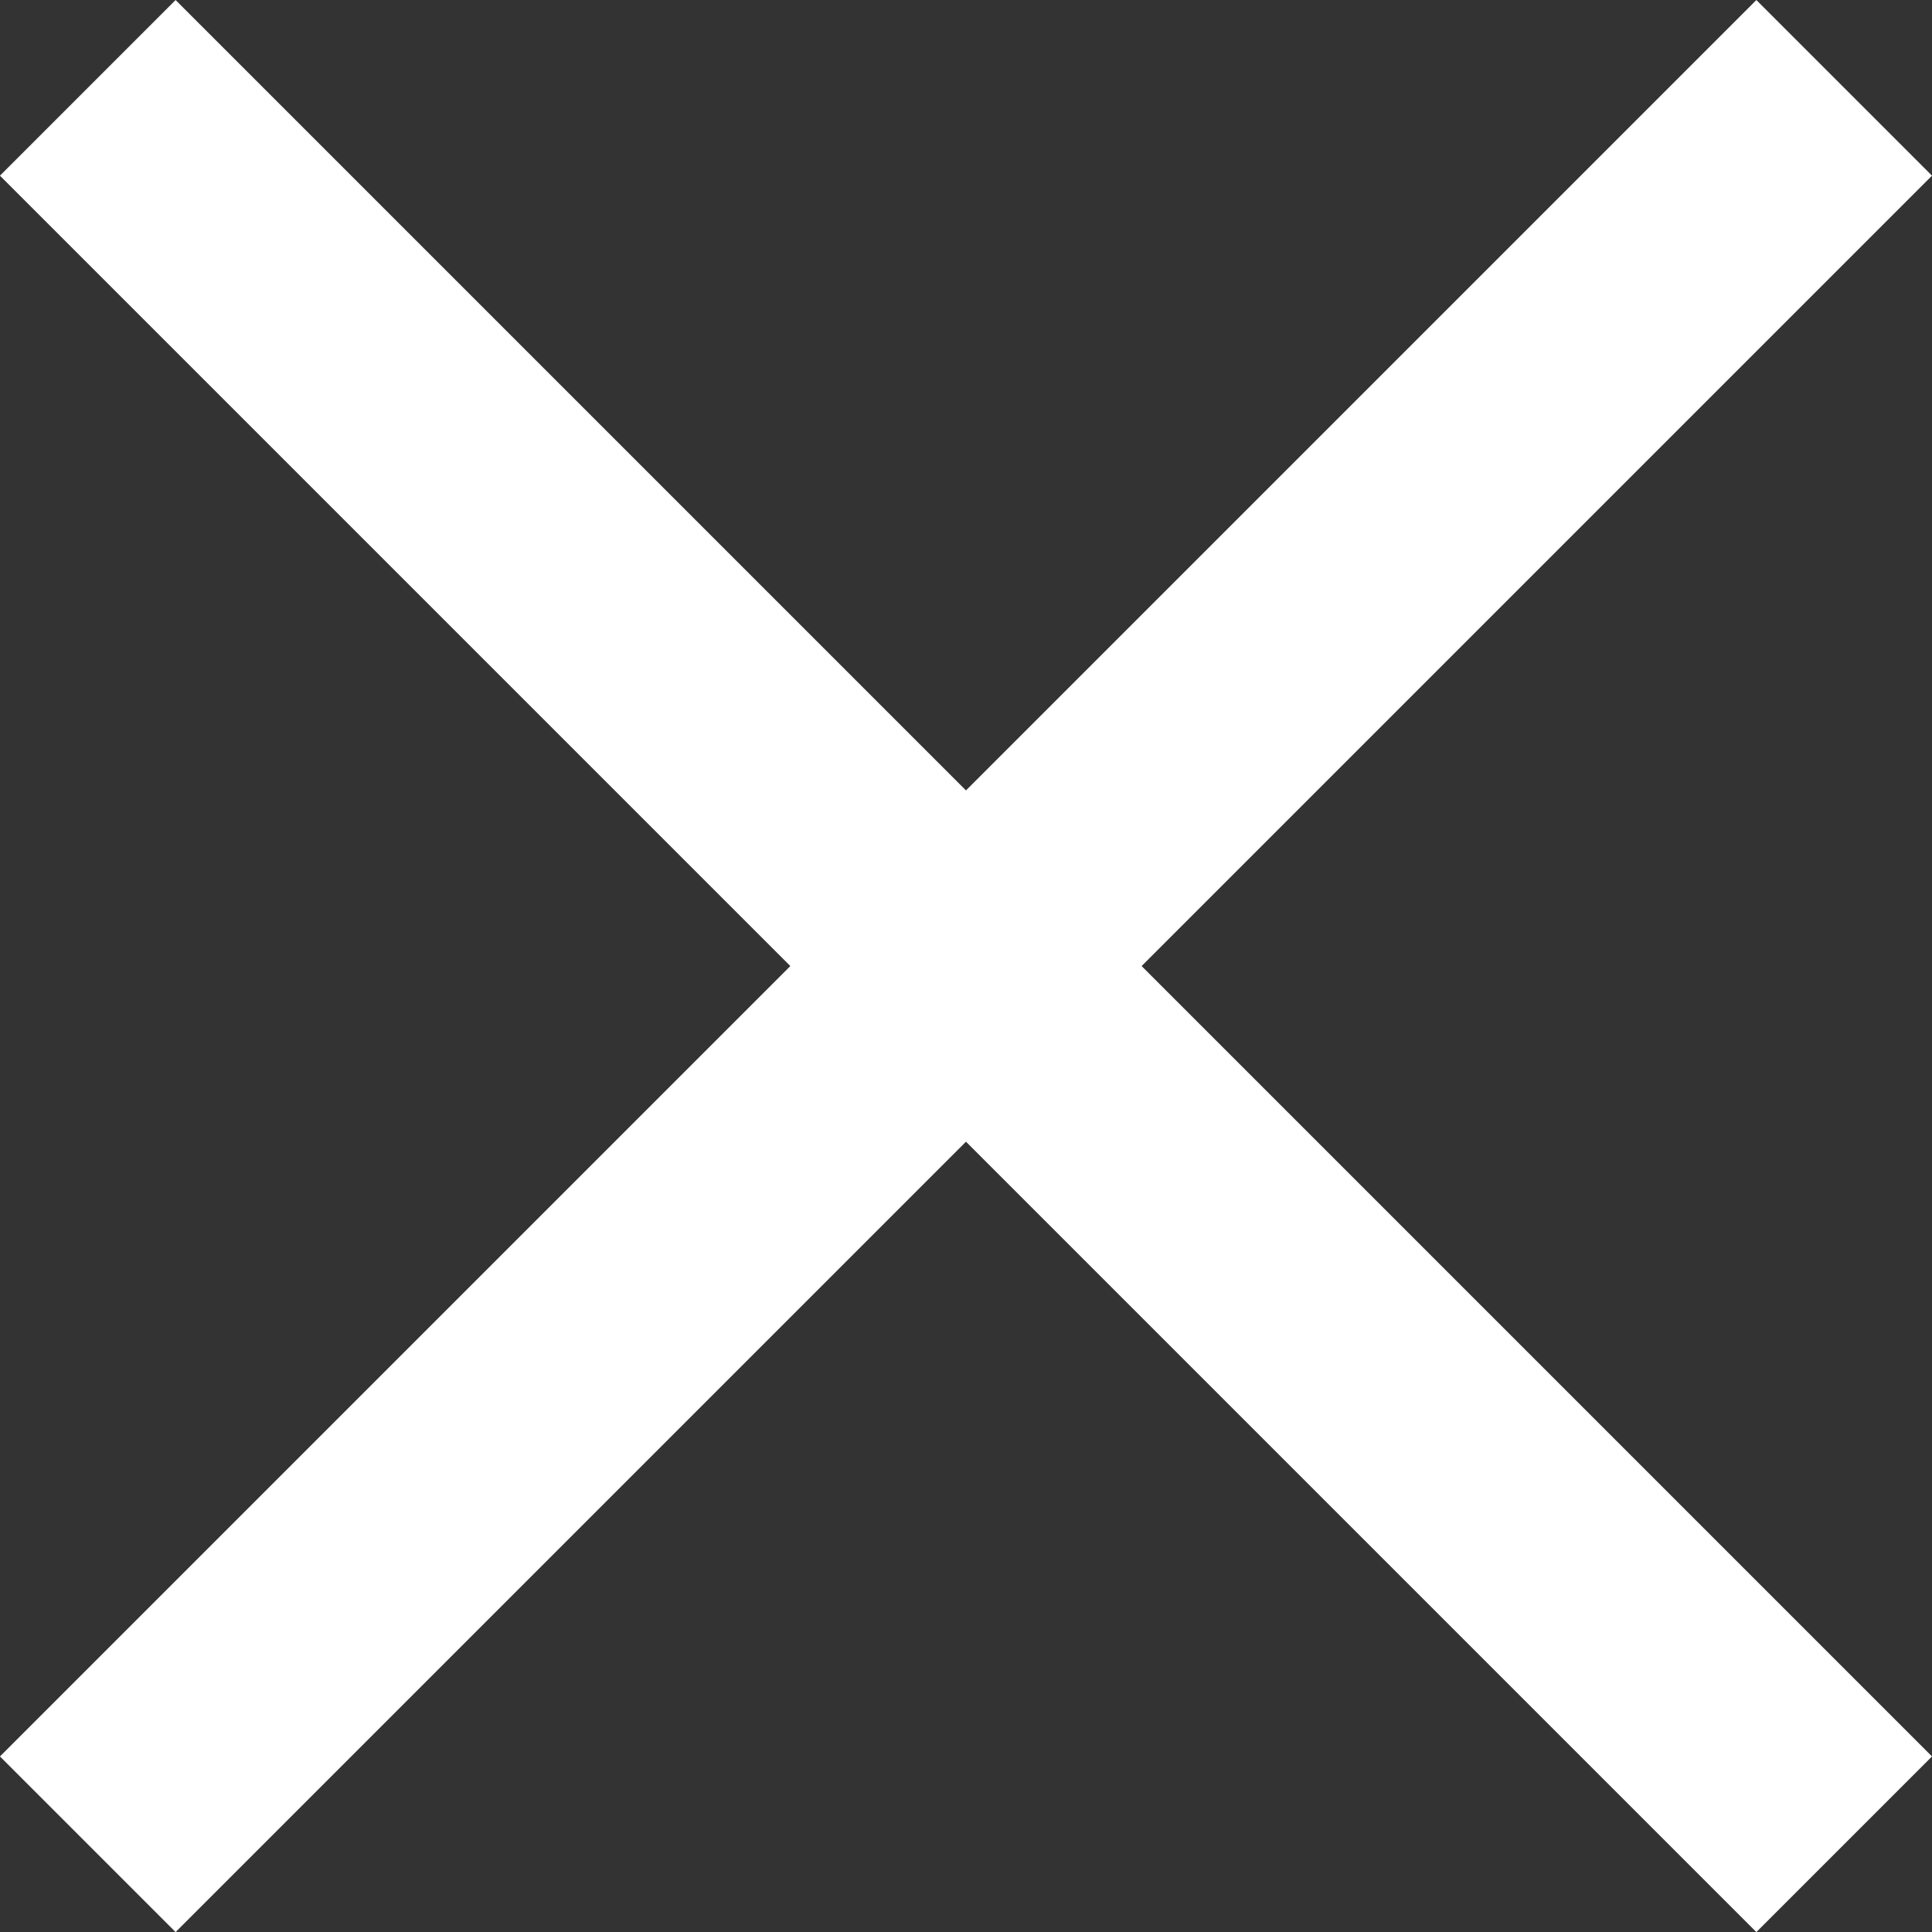
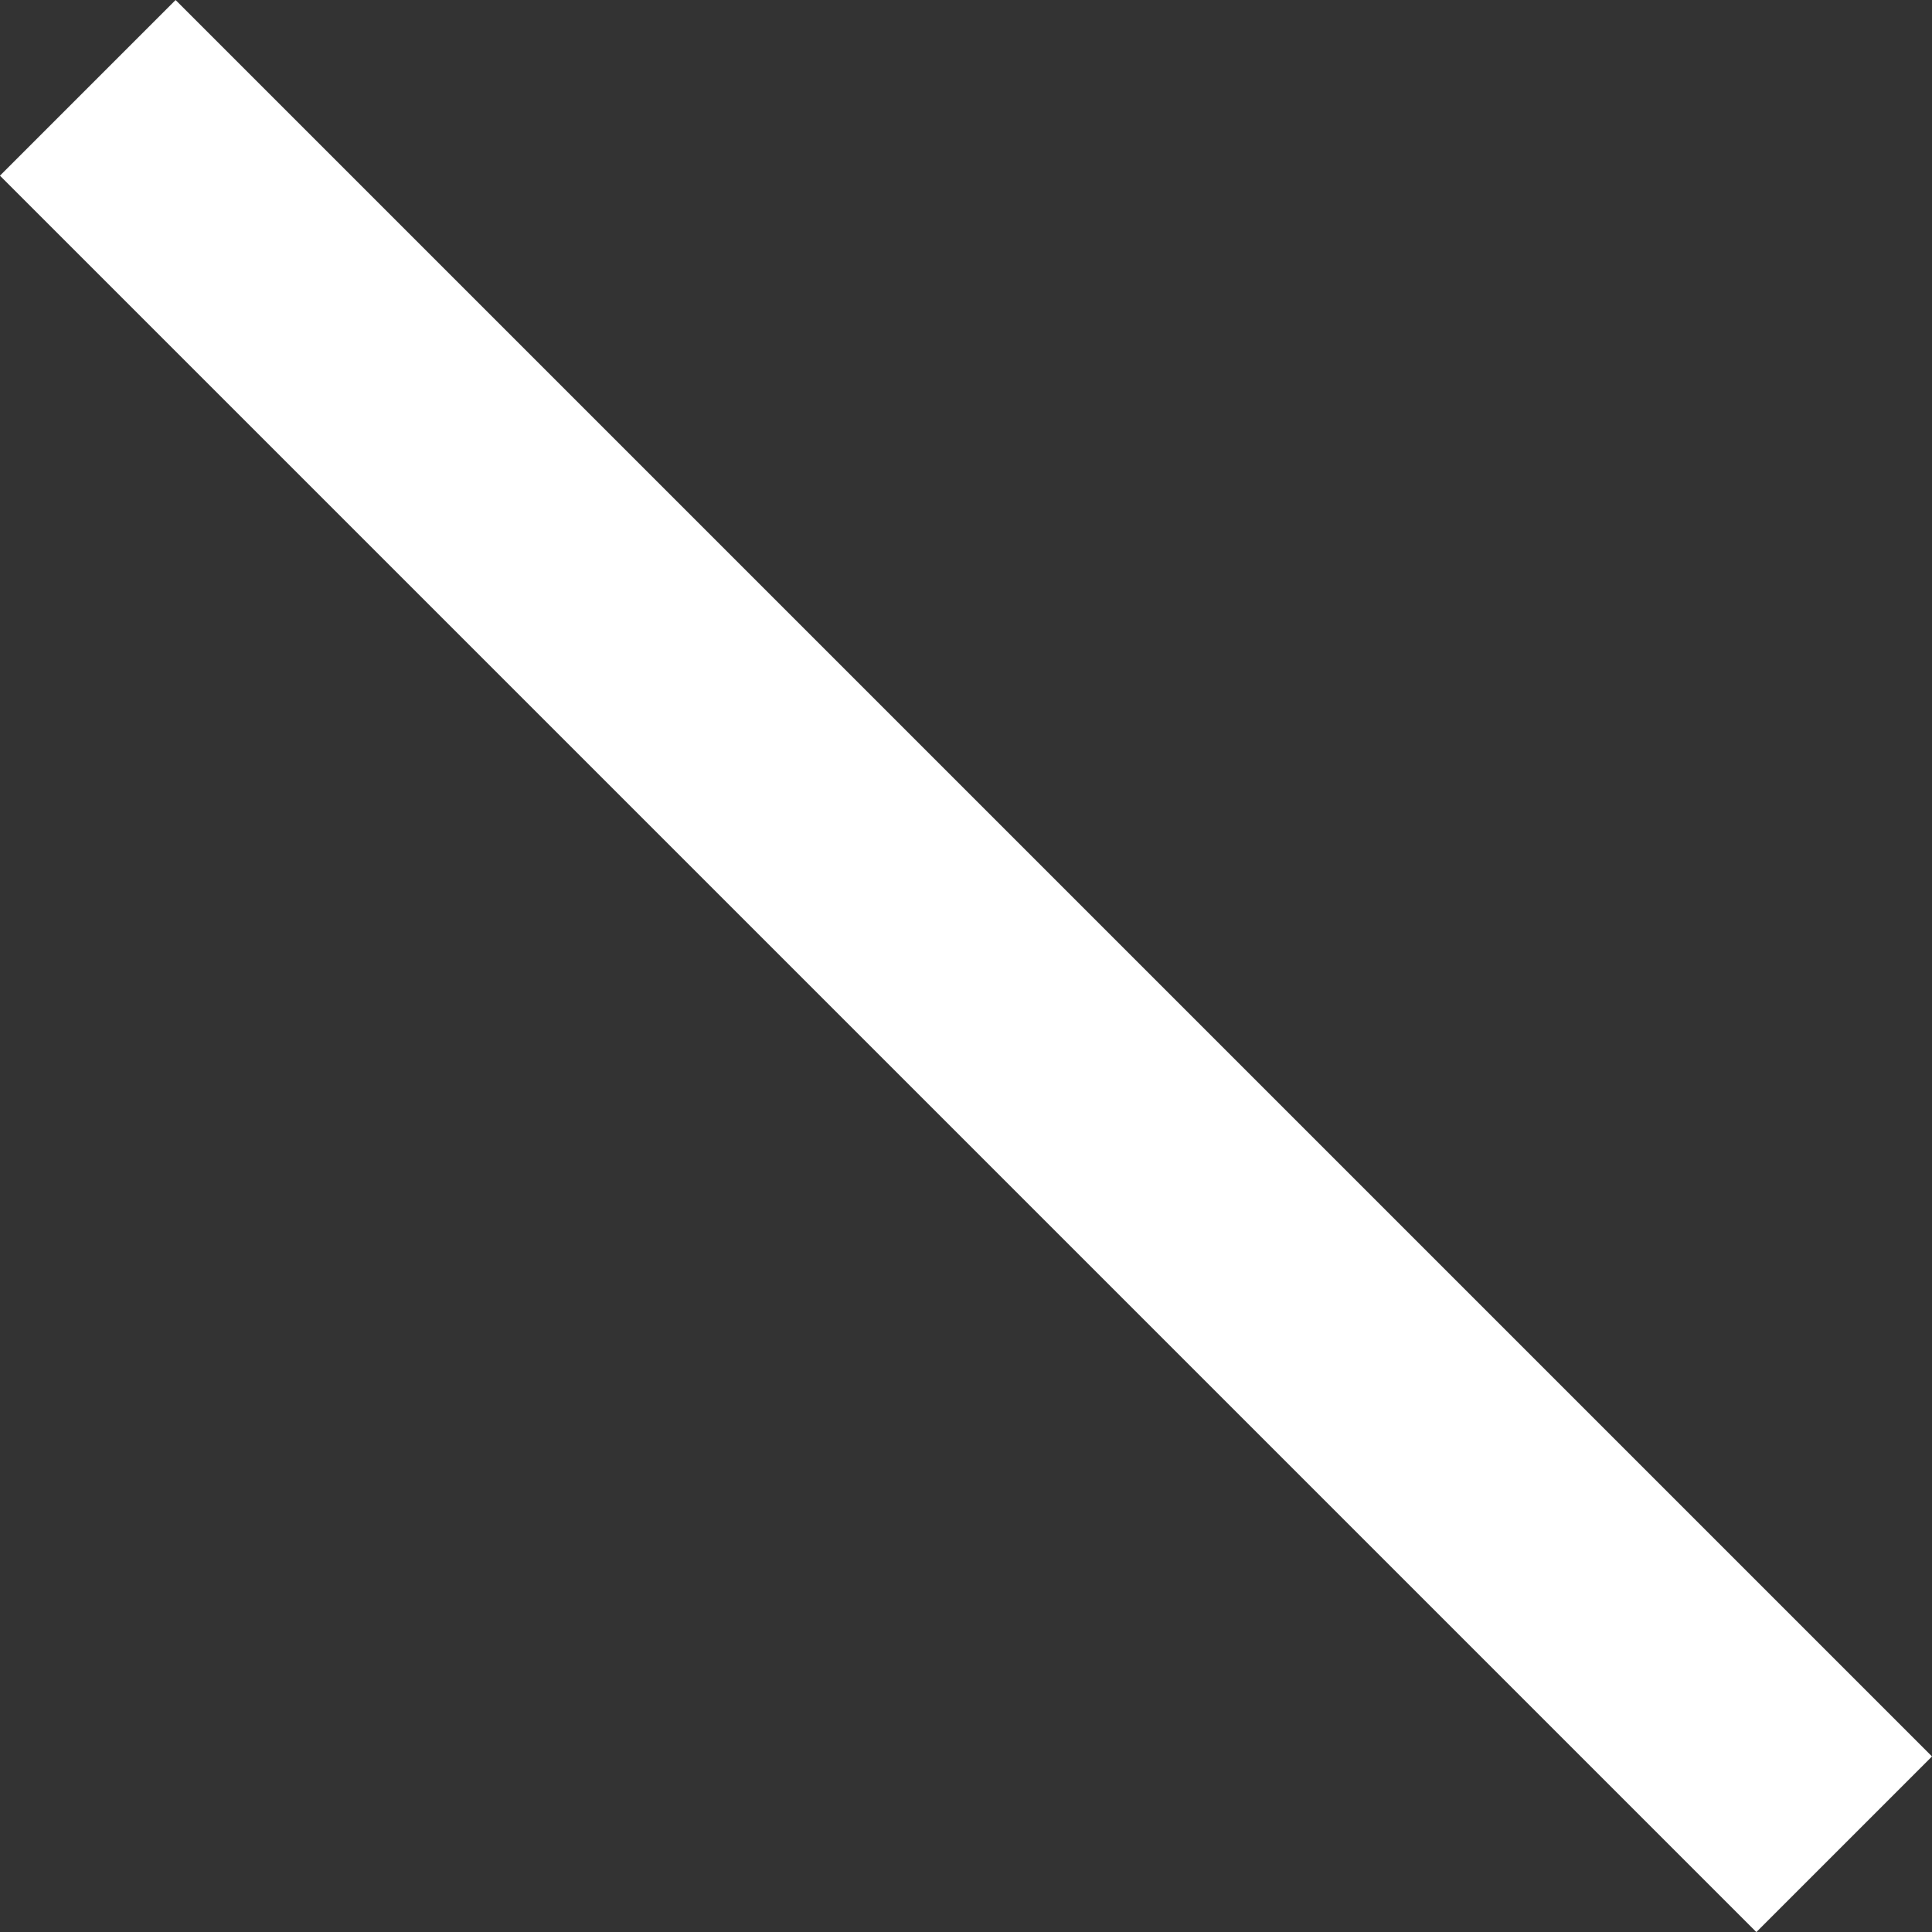
<svg xmlns="http://www.w3.org/2000/svg" width="7.778" height="7.778" viewBox="0 0 7.778 7.778">
  <rect x="0" y="0" width="7.778" height="7.778" fill="#333333" stroke="none" />
  <g id="Group_4" data-name="Group 4" transform="translate(-902.622 -865.145) rotate(45)">
-     <line id="Line_1" data-name="Line 1" y2="10" transform="translate(1255.5 -31.5)" fill="none" stroke="#FFFFFF" stroke-width="1" />
    <line id="Line_2" data-name="Line 2" y2="10" transform="translate(1260.5 -26.5) rotate(90)" fill="none" stroke="#FFFFFF" stroke-width="1" />
  </g>
</svg>